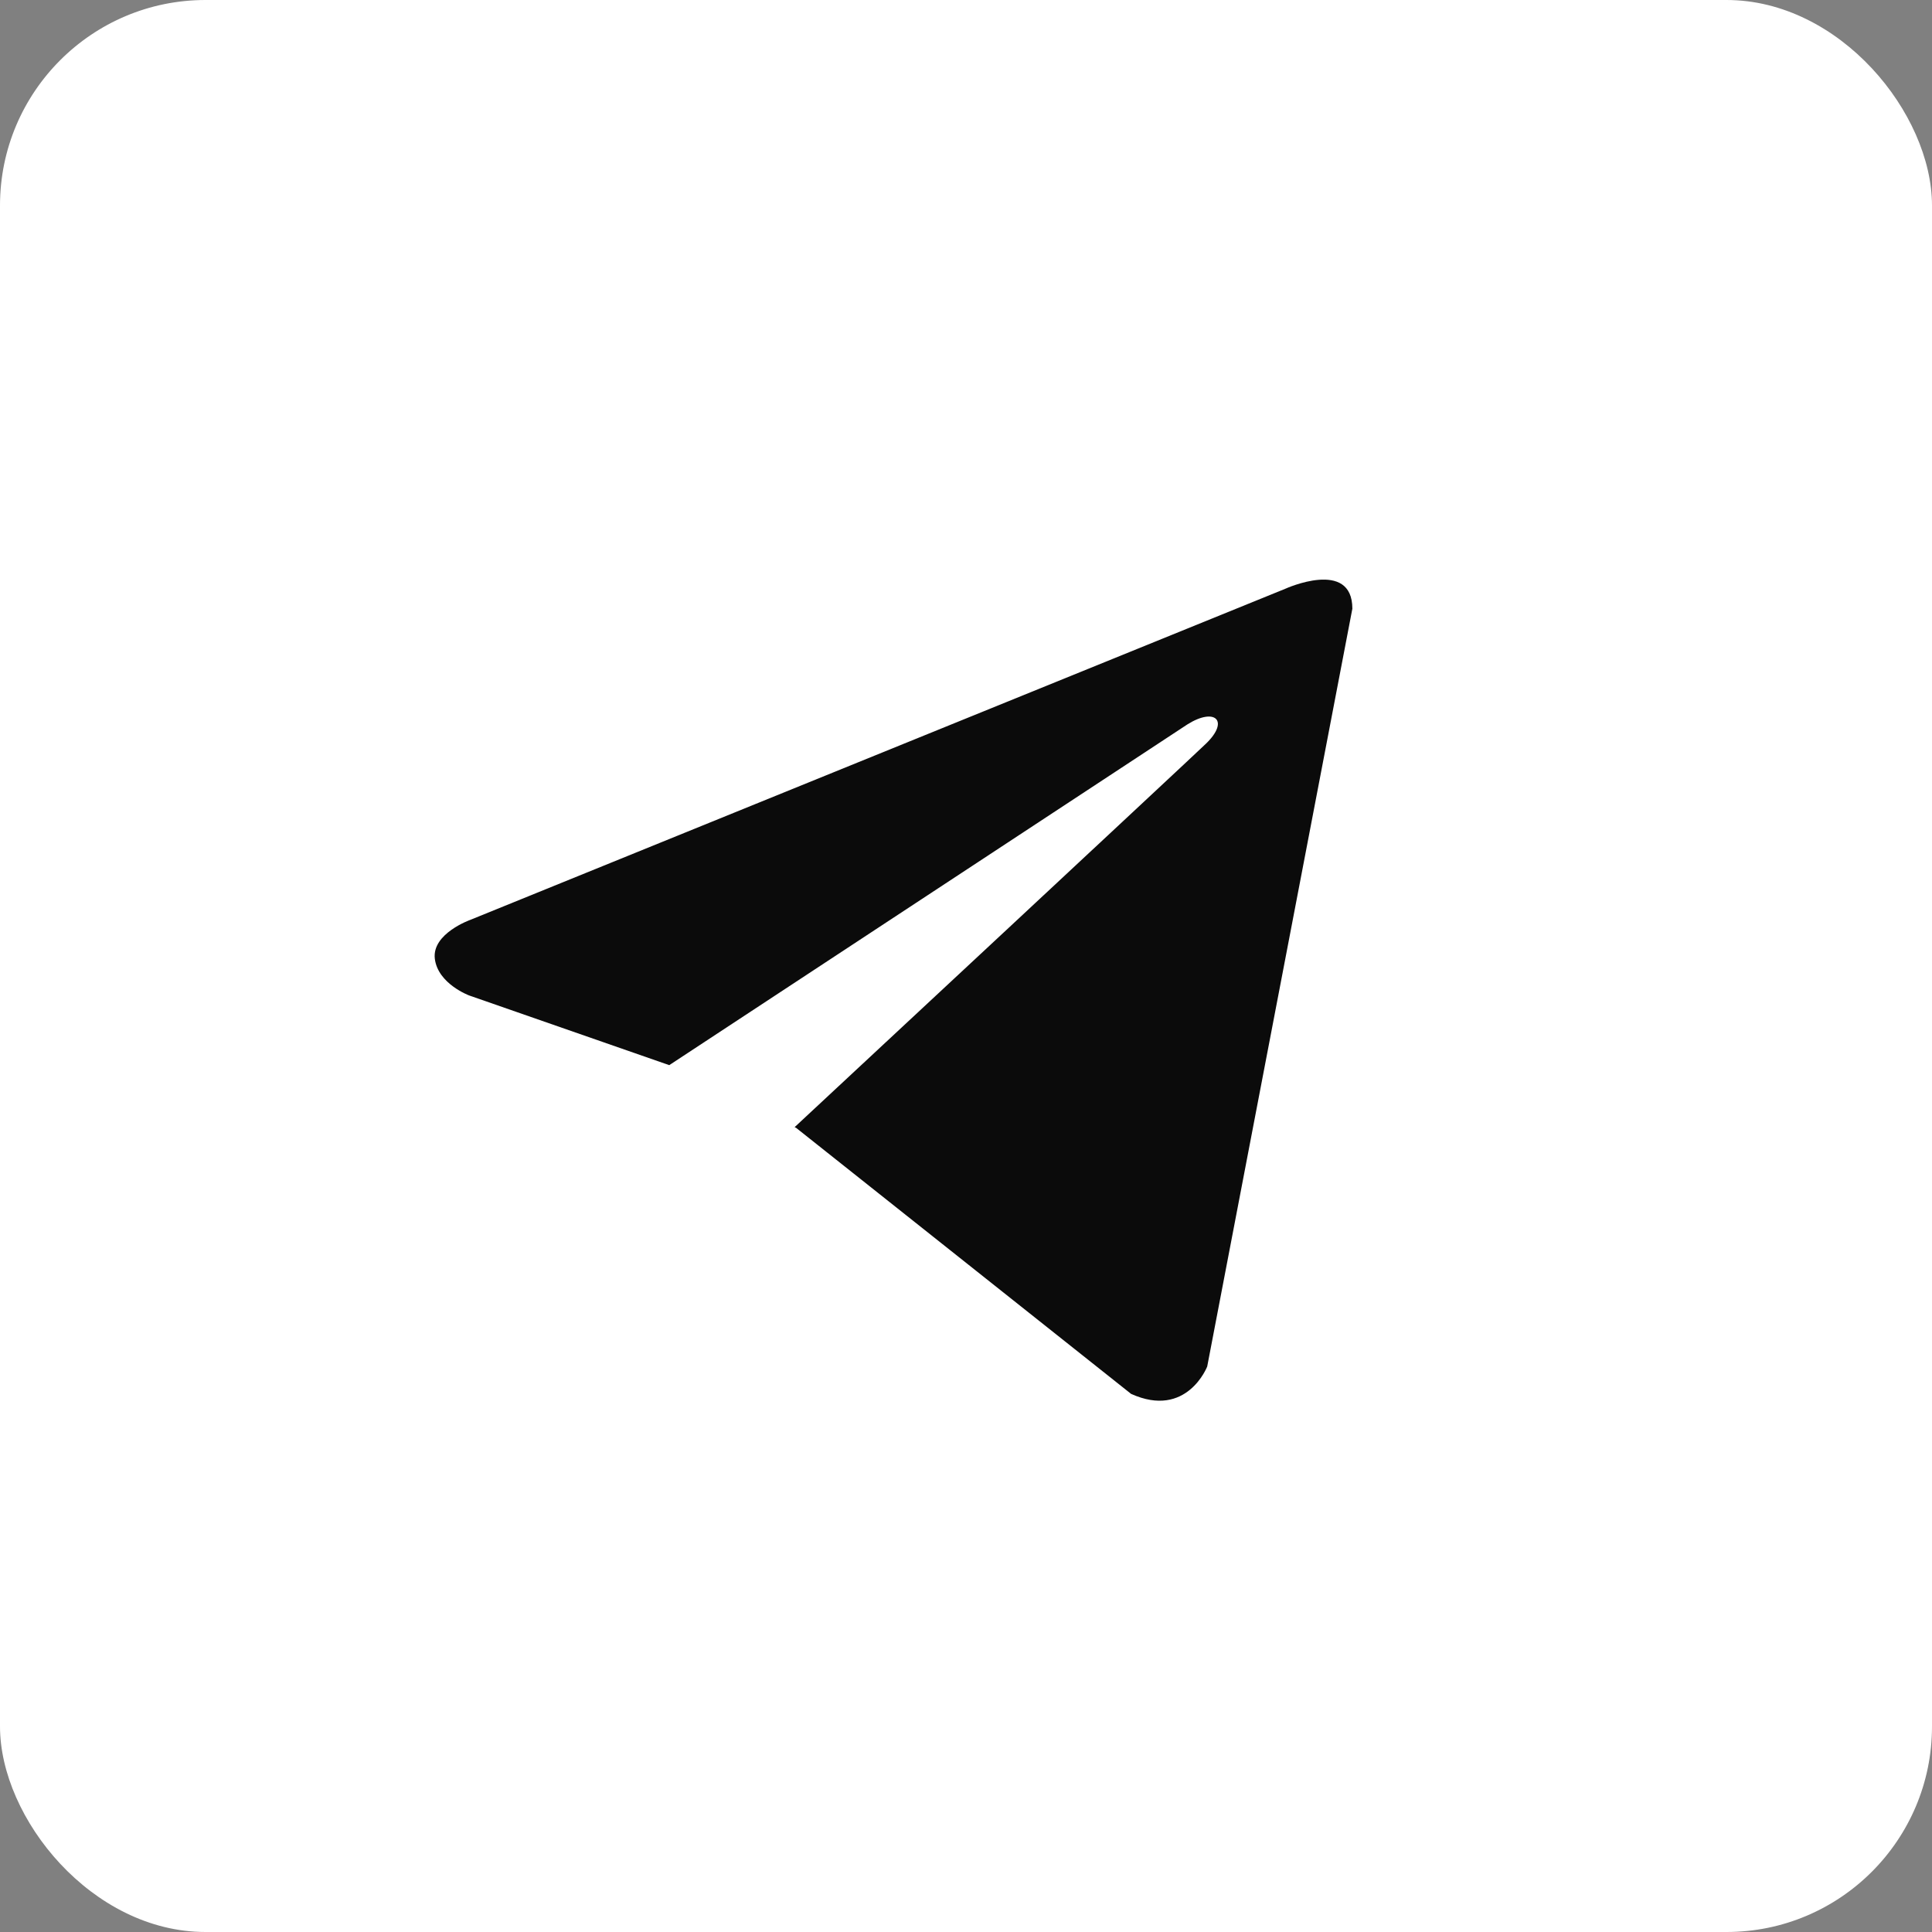
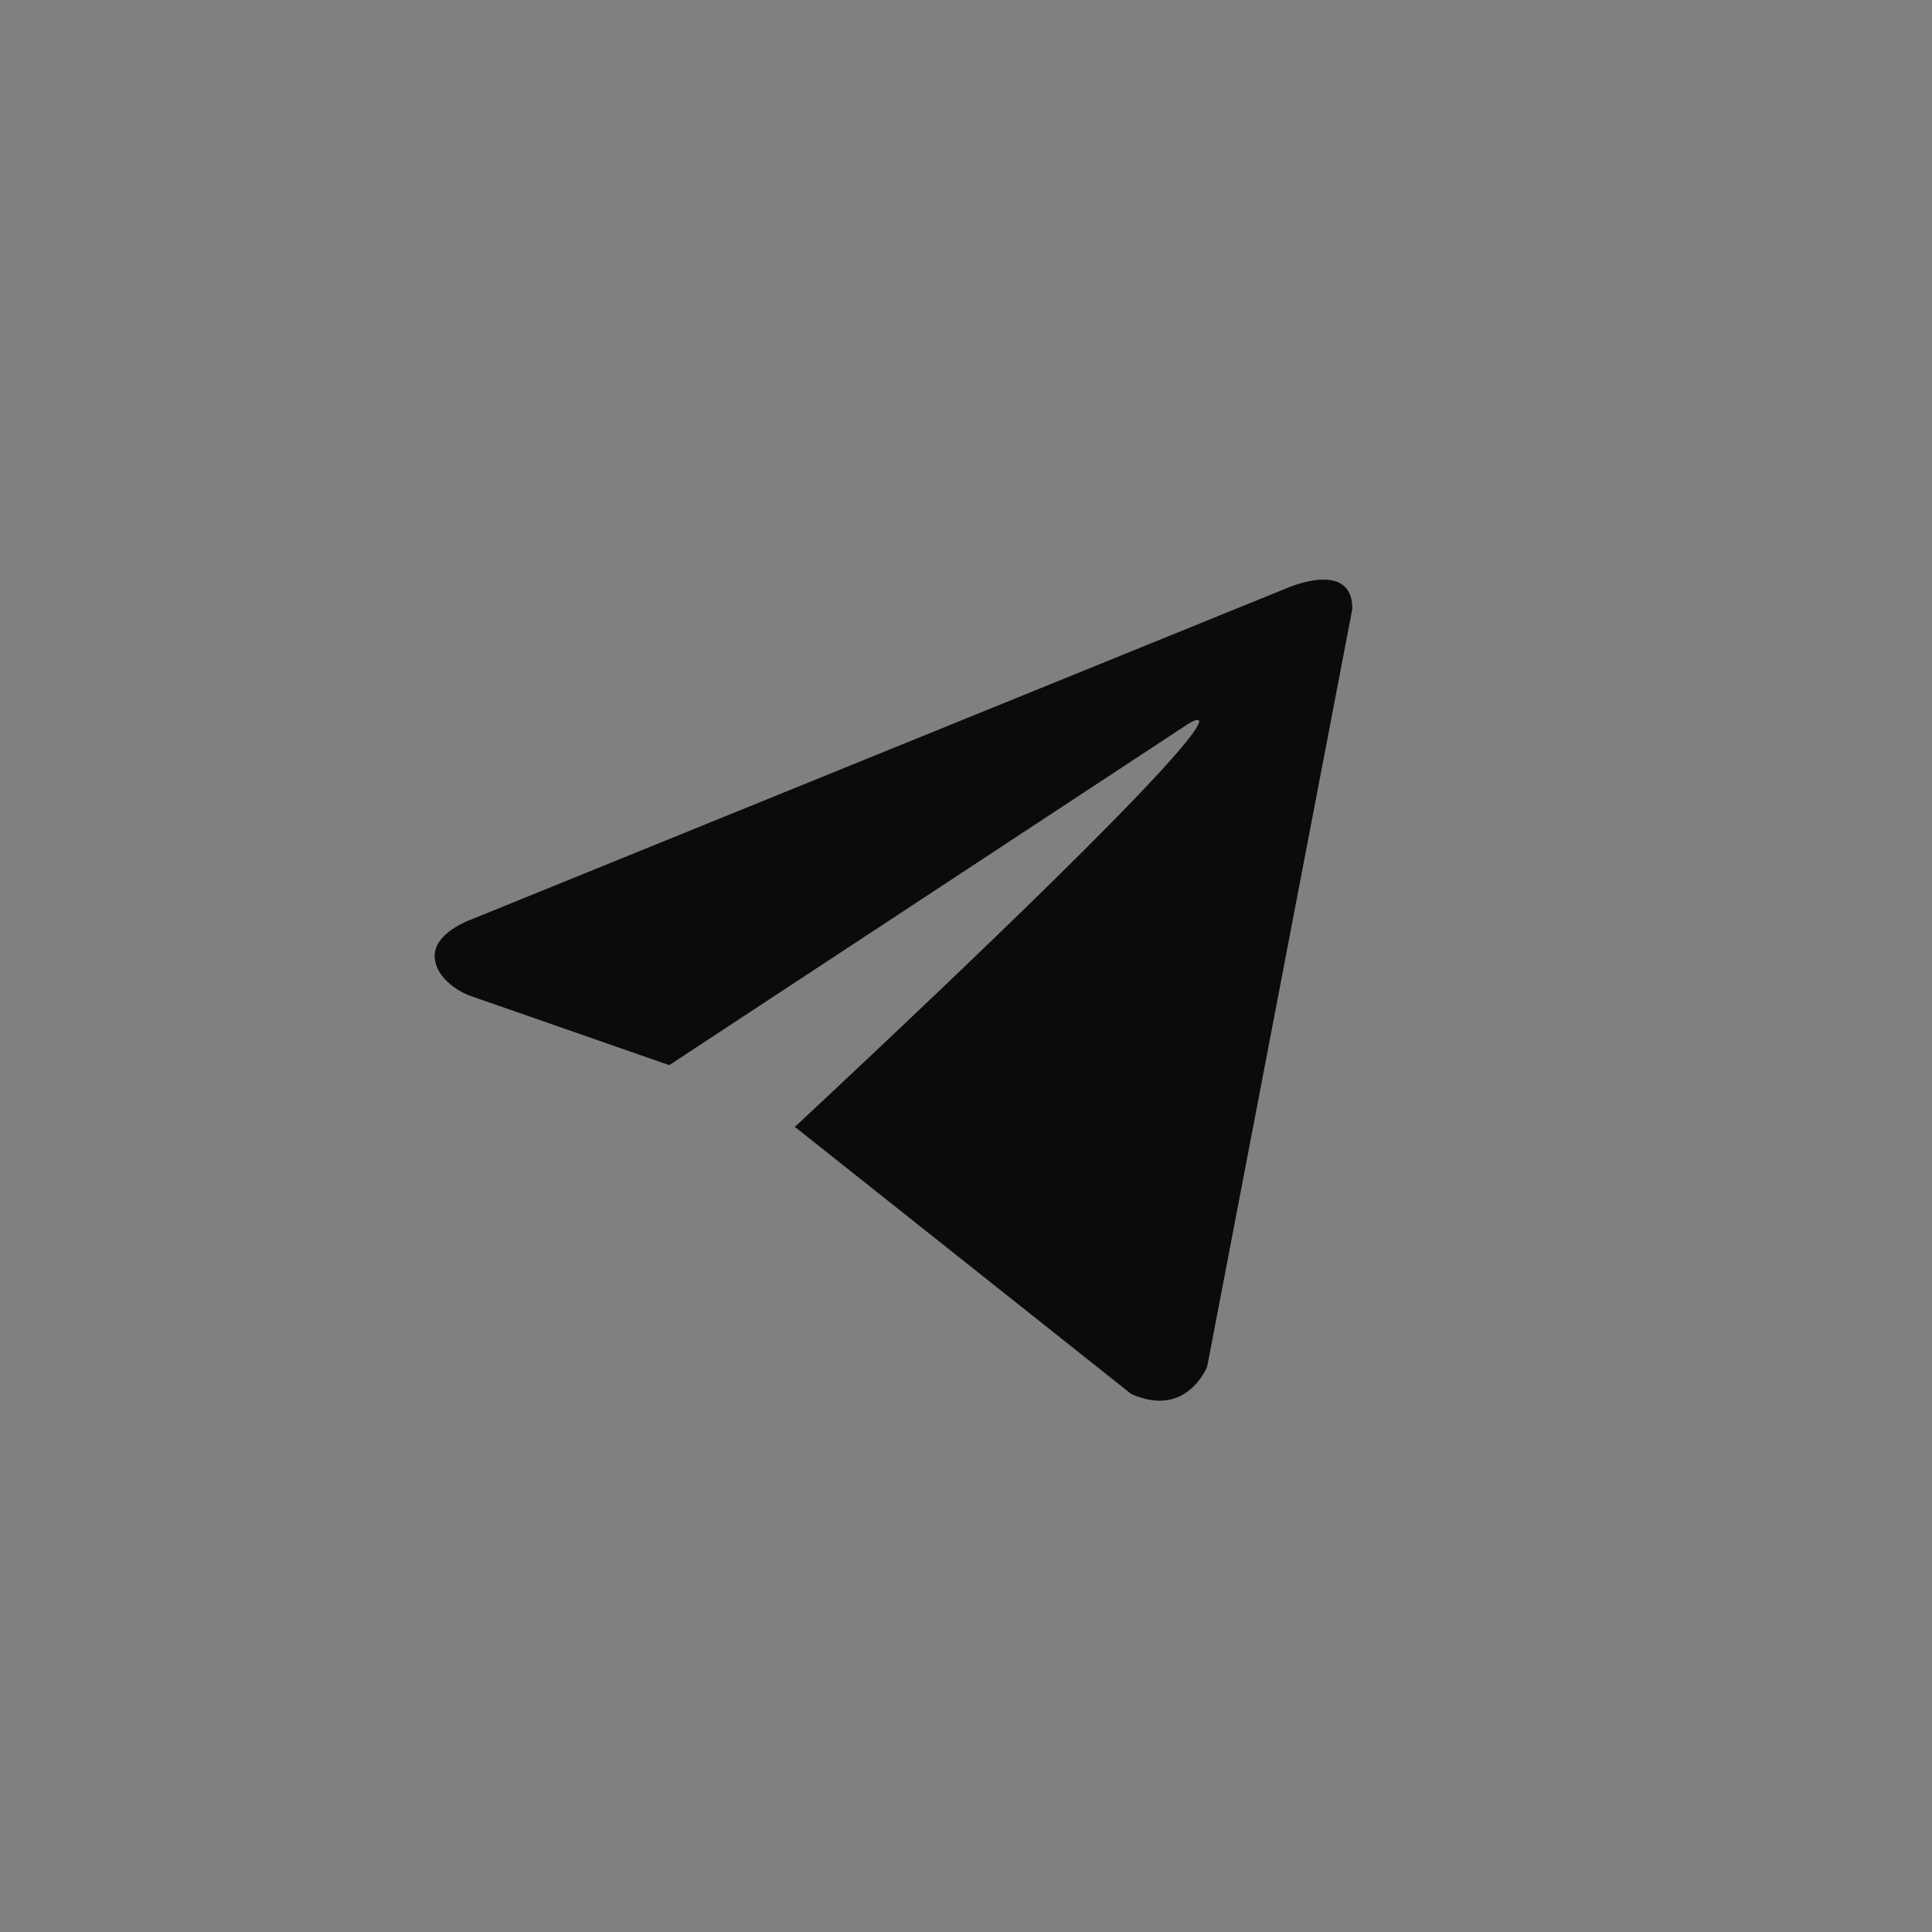
<svg xmlns="http://www.w3.org/2000/svg" width="47" height="47" viewBox="0 0 47 47" fill="none">
  <rect x="0" y="0" width="47" height="47" fill="#808080" stroke="none" />
-   <rect width="47" height="47" rx="5" fill="white" />
-   <path d="M32.899 14.808L29.368 33.243C29.368 33.243 28.874 34.522 27.516 33.909L19.369 27.439L19.331 27.42C20.431 26.397 28.966 18.451 29.339 18.09C29.916 17.533 29.558 17.201 28.887 17.622L16.281 25.912L11.417 24.218C11.417 24.218 10.652 23.936 10.578 23.323C10.504 22.709 11.443 22.377 11.443 22.377L31.27 14.322C31.27 14.322 32.899 13.581 32.899 14.808V14.808Z" fill="#0B0B0B" />
+   <path d="M32.899 14.808L29.368 33.243C29.368 33.243 28.874 34.522 27.516 33.909L19.369 27.439L19.331 27.42C29.916 17.533 29.558 17.201 28.887 17.622L16.281 25.912L11.417 24.218C11.417 24.218 10.652 23.936 10.578 23.323C10.504 22.709 11.443 22.377 11.443 22.377L31.27 14.322C31.27 14.322 32.899 13.581 32.899 14.808V14.808Z" fill="#0B0B0B" />
</svg>